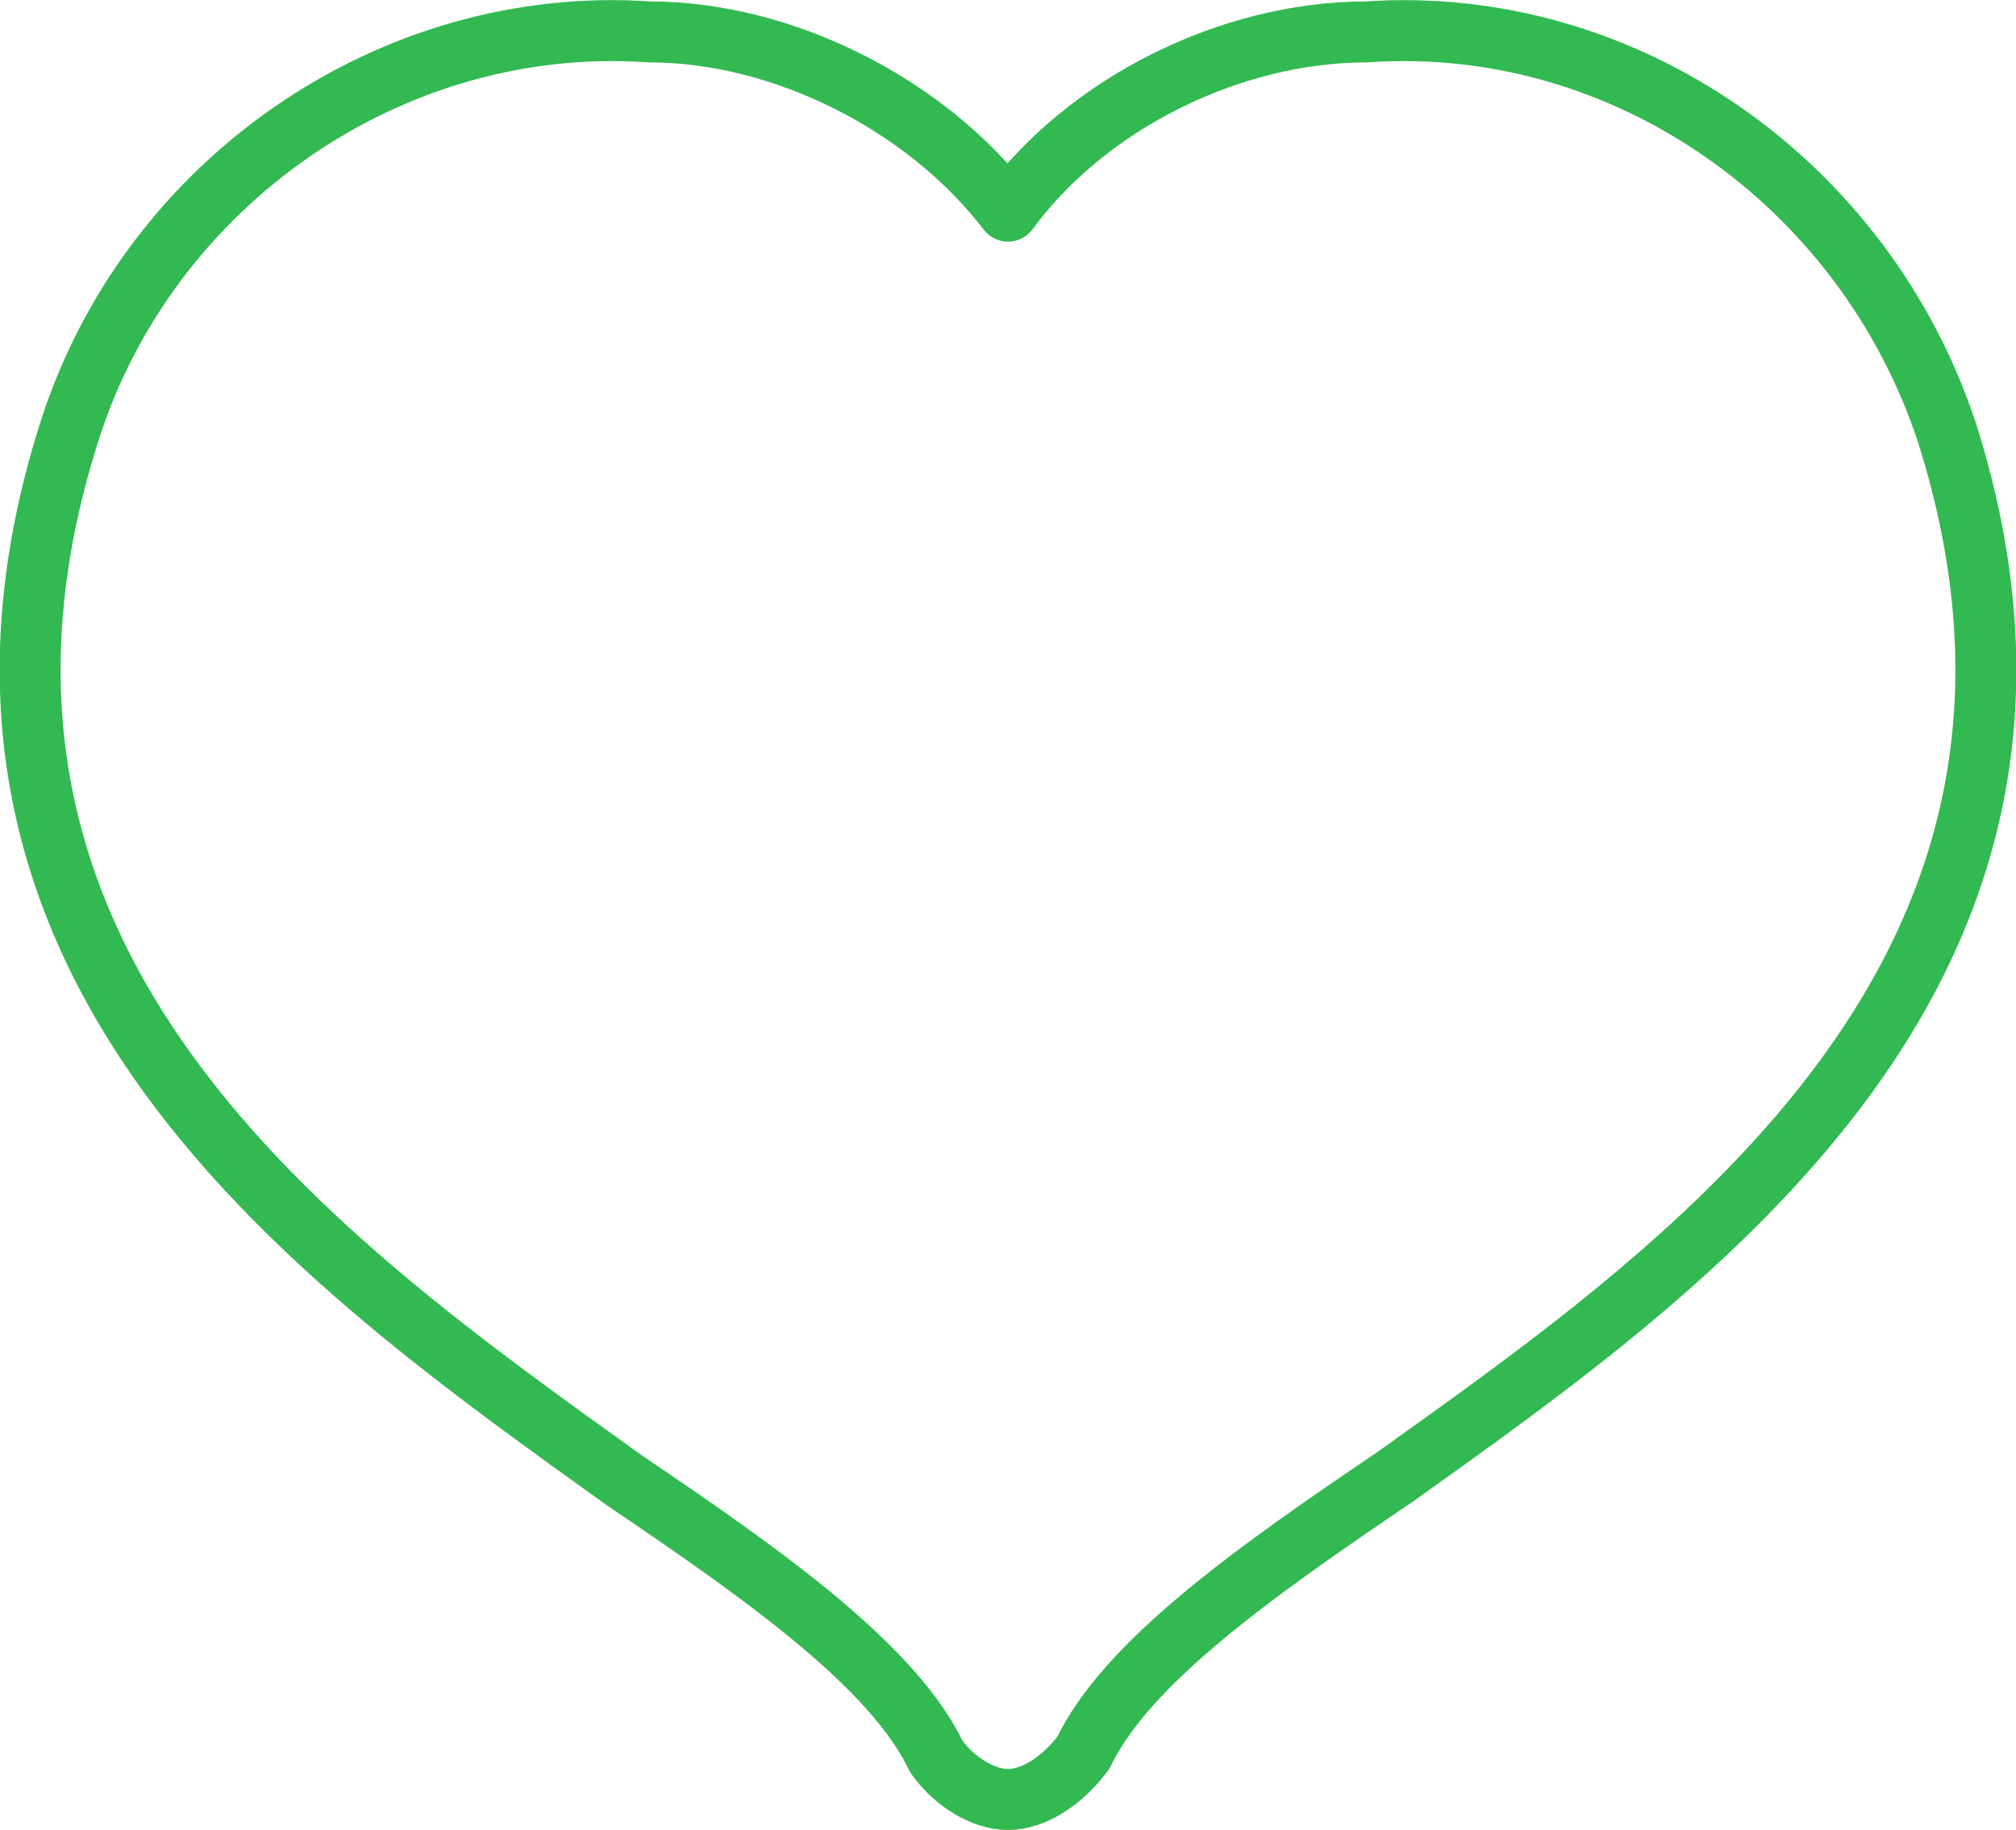
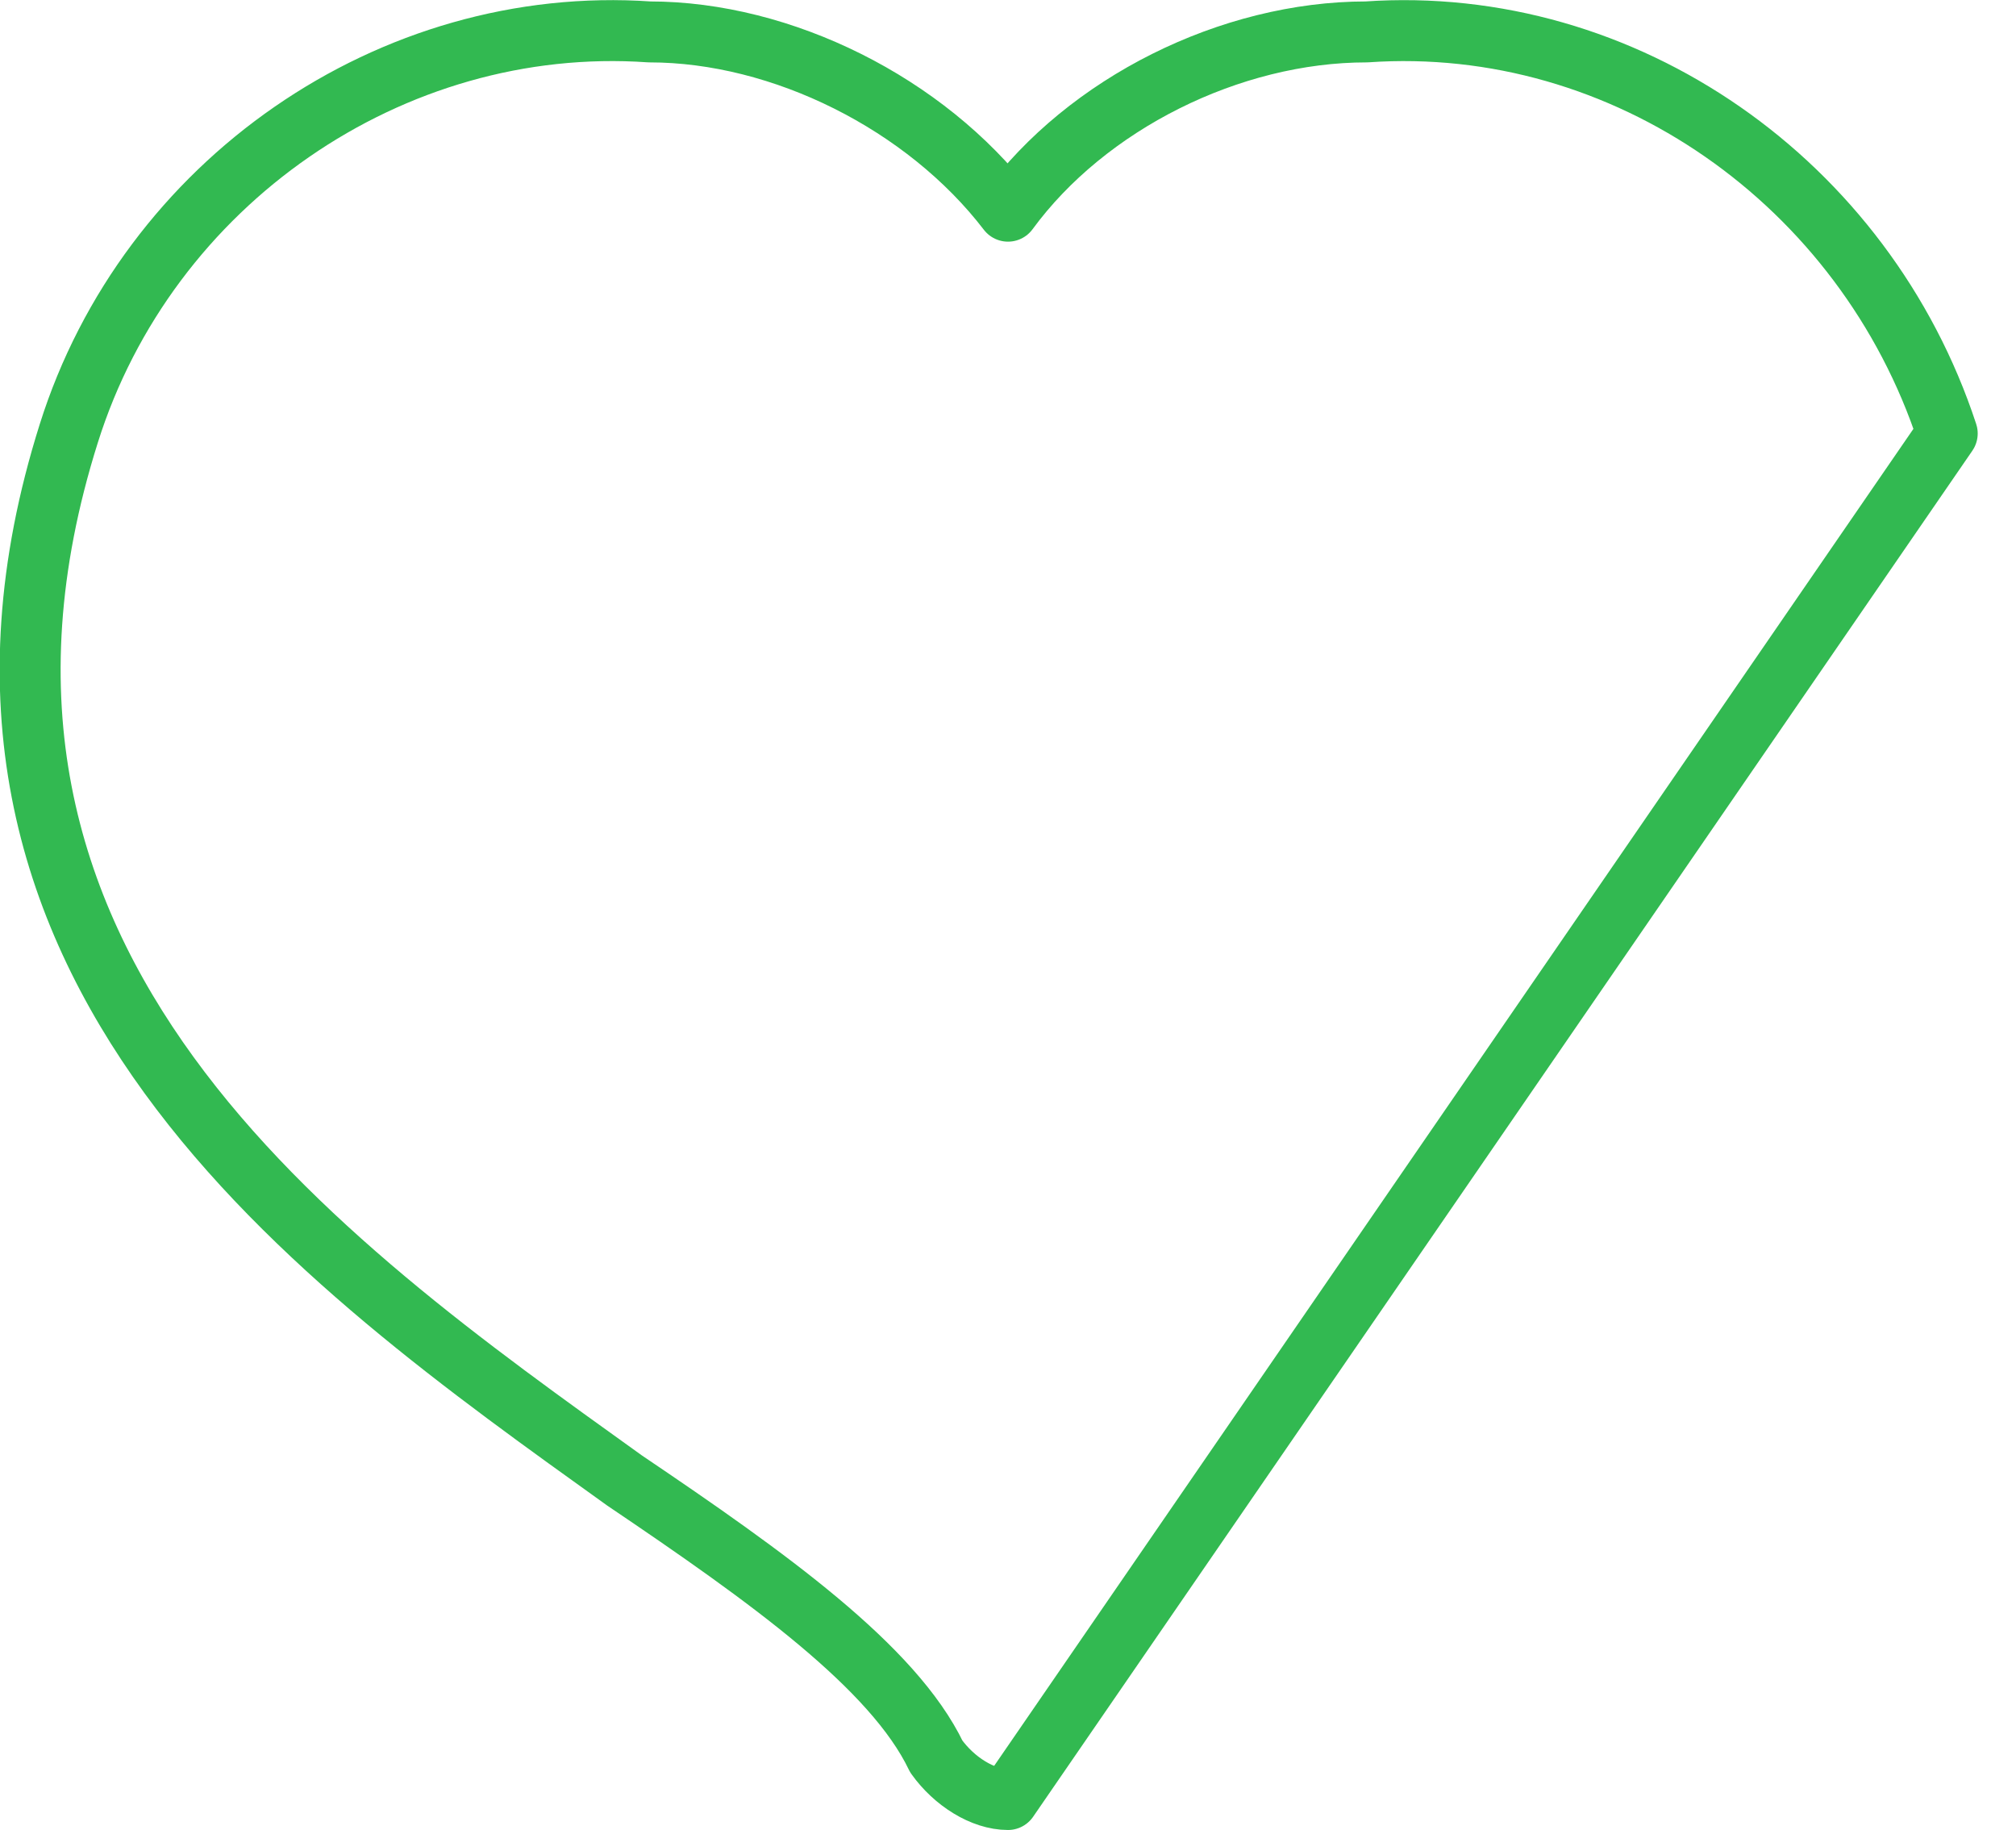
<svg xmlns="http://www.w3.org/2000/svg" width="179" height="162.459" viewBox="0 0 179 162.459">
-   <path id="icon-heart-green" d="M96.126,174.109h0c-2.228,0-4.774-1.591-6.366-3.82-3.82-7.957-14.96-15.915-27.692-24.509-27.055-19.416-64.3-45.517-49.336-92.943,7-22.281,28.647-37.241,51.564-35.649,11.777,0,24.509,6.366,31.83,15.915,7-9.549,19.734-15.915,31.83-15.915C150.873,15.6,172.2,30.557,179.52,52.837c14.96,47.426-22.281,73.527-49.018,92.625-12.732,8.594-23.872,16.551-27.692,24.509-1.91,2.546-4.456,4.138-6.684,4.138Z" transform="translate(-6.626 -14.355)" fill="none" stroke="#32b951" stroke-linecap="round" stroke-linejoin="round" stroke-width="5.411" />
+   <path id="icon-heart-green" d="M96.126,174.109h0c-2.228,0-4.774-1.591-6.366-3.82-3.82-7.957-14.96-15.915-27.692-24.509-27.055-19.416-64.3-45.517-49.336-92.943,7-22.281,28.647-37.241,51.564-35.649,11.777,0,24.509,6.366,31.83,15.915,7-9.549,19.734-15.915,31.83-15.915C150.873,15.6,172.2,30.557,179.52,52.837Z" transform="translate(-6.626 -14.355)" fill="none" stroke="#32b951" stroke-linecap="round" stroke-linejoin="round" stroke-width="5.411" />
</svg>